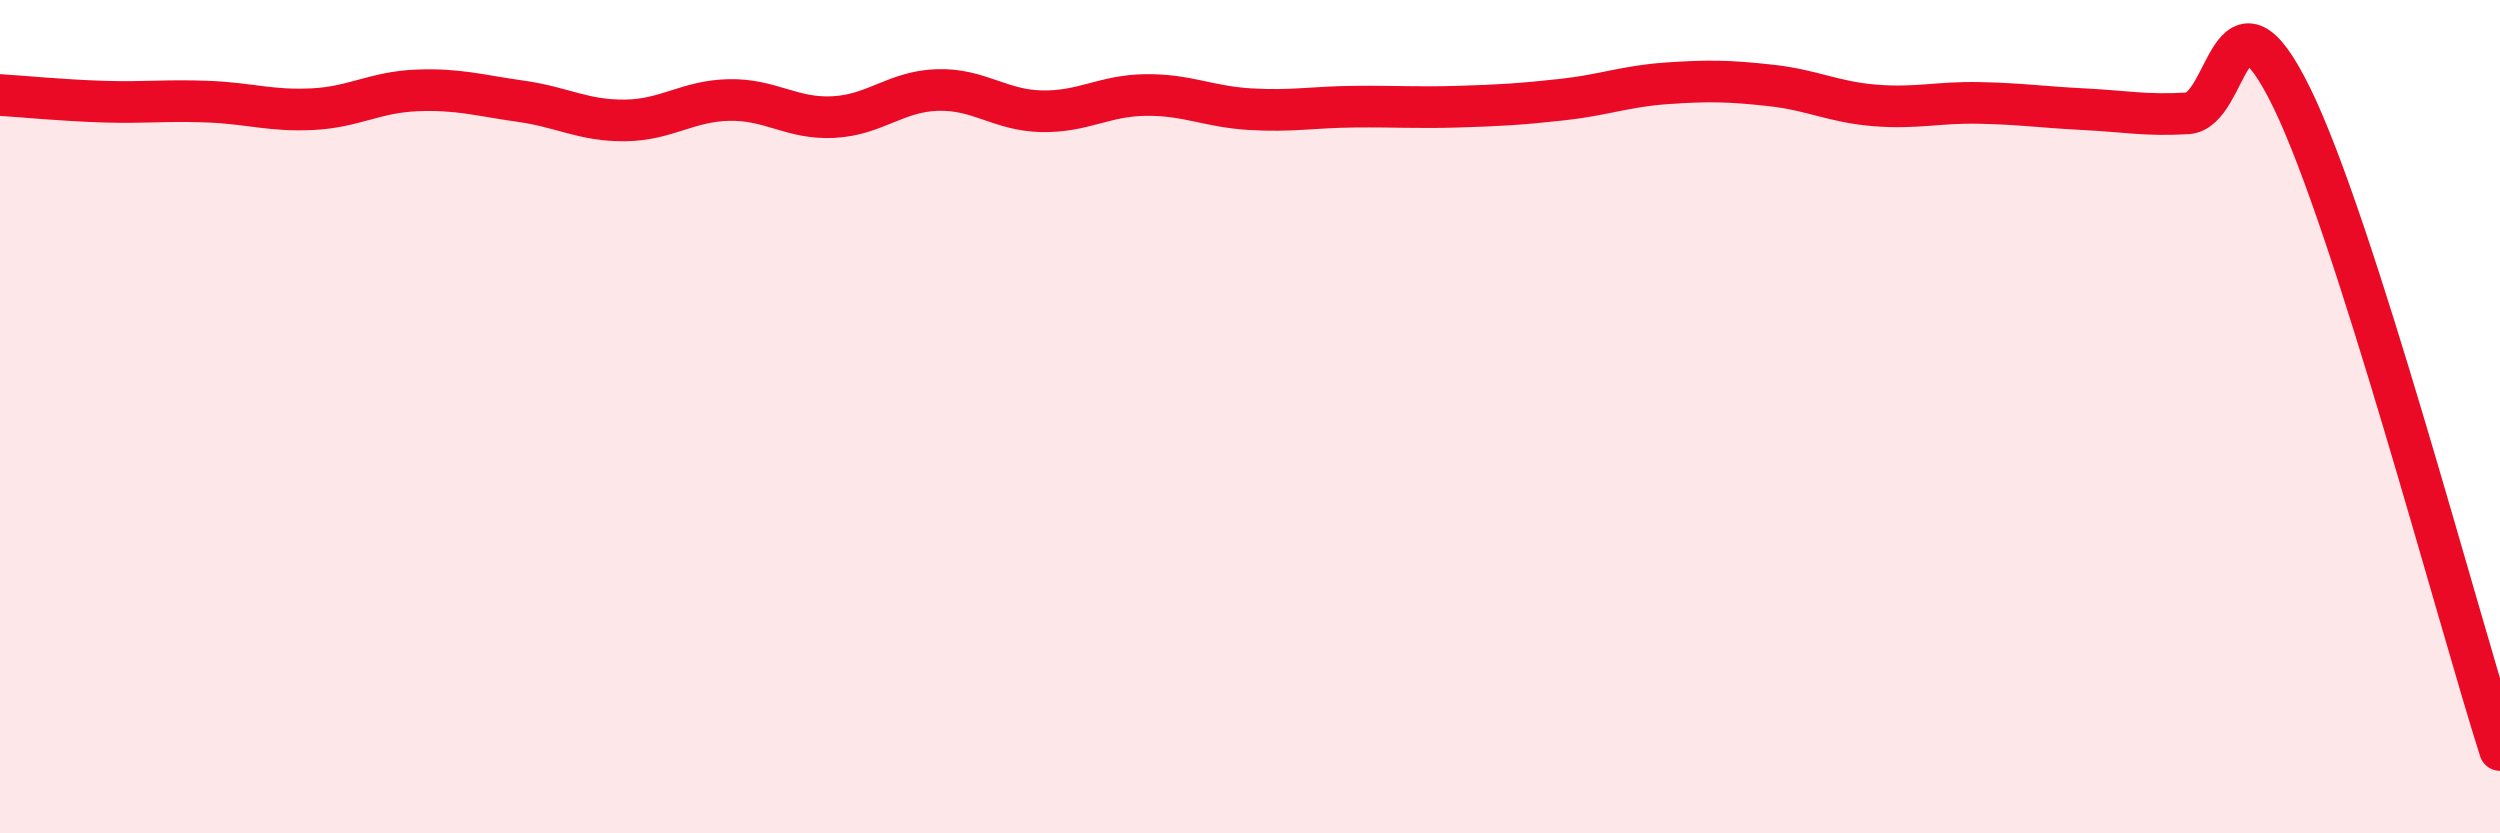
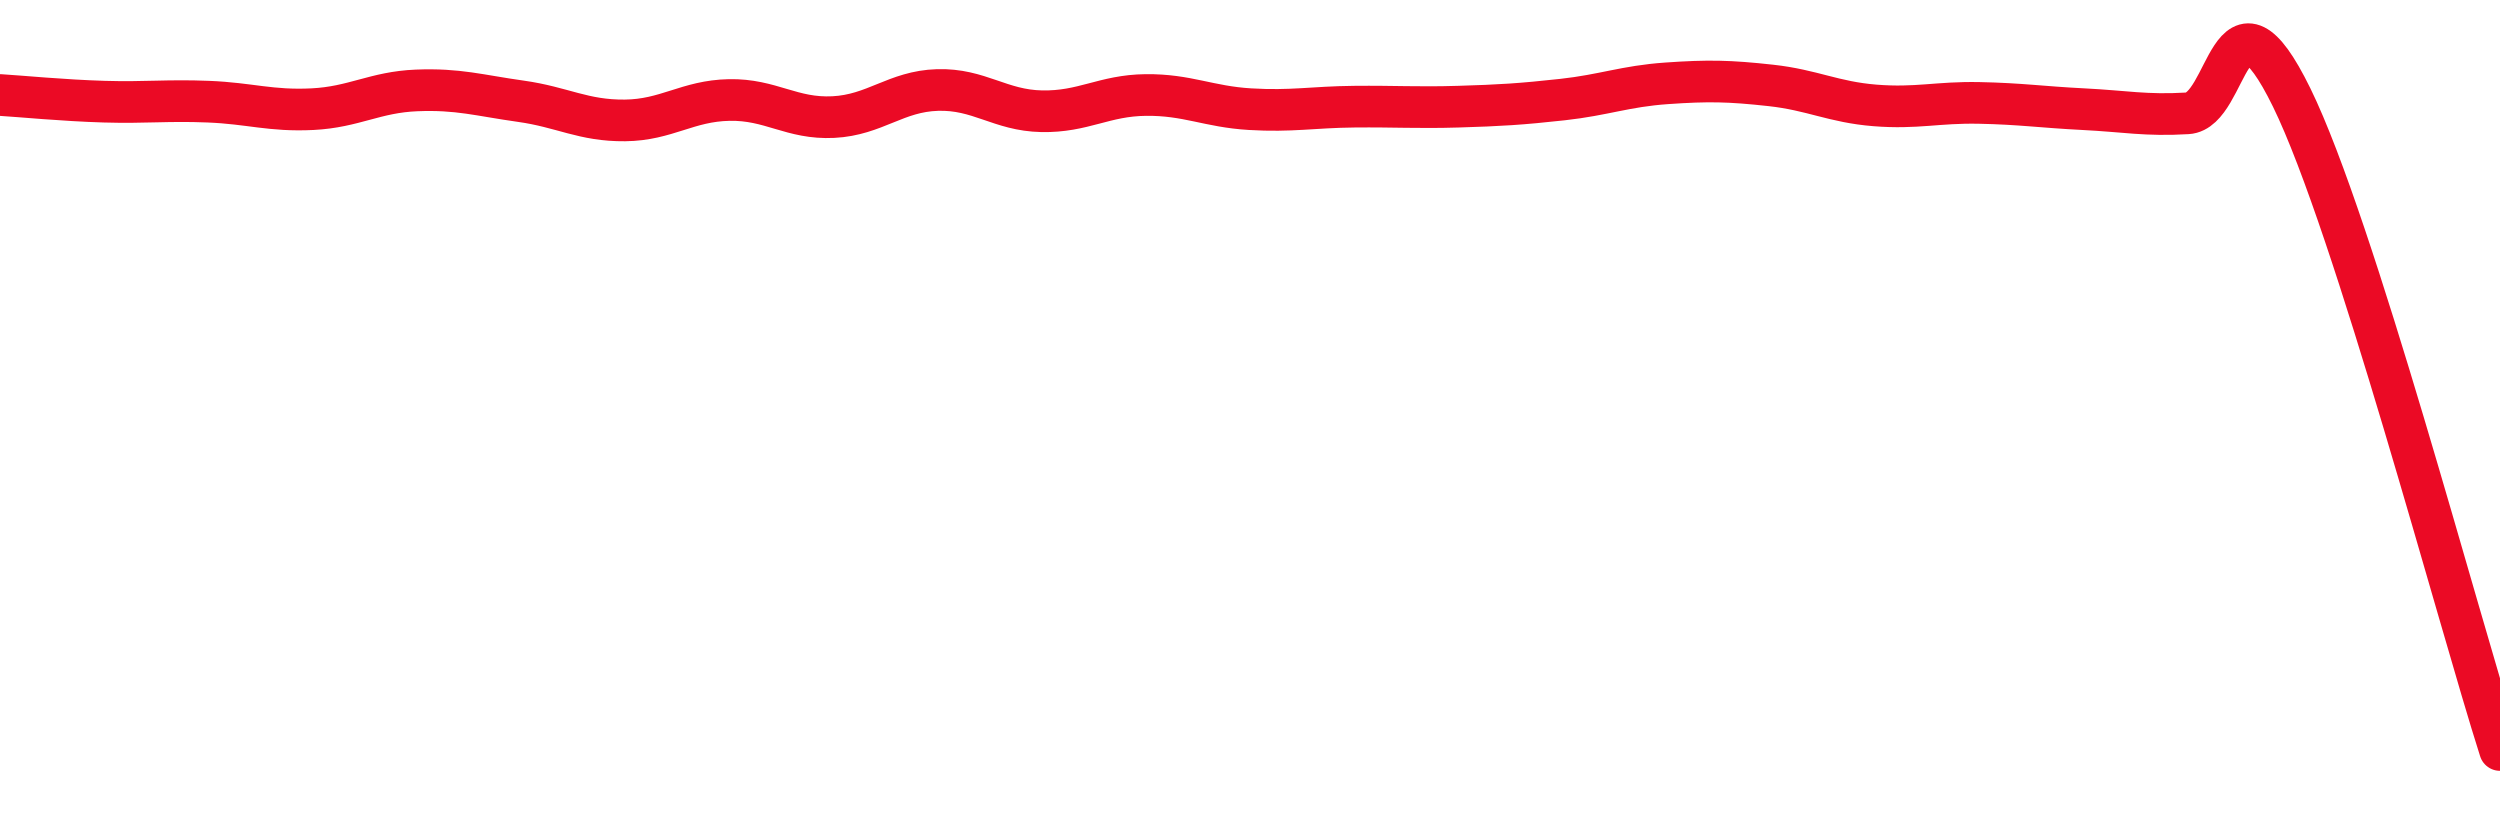
<svg xmlns="http://www.w3.org/2000/svg" width="60" height="20" viewBox="0 0 60 20">
-   <path d="M 0,2.28 C 0.5,2.31 1.5,2.41 2.5,2.44 C 3.5,2.47 4,2.4 5,2.44 C 6,2.48 6.5,2.67 7.5,2.62 C 8.5,2.57 9,2.21 10,2.17 C 11,2.13 11.5,2.29 12.5,2.43 C 13.5,2.57 14,2.9 15,2.89 C 16,2.88 16.5,2.42 17.5,2.4 C 18.5,2.38 19,2.86 20,2.81 C 21,2.76 21.5,2.19 22.5,2.16 C 23.5,2.13 24,2.65 25,2.67 C 26,2.69 26.5,2.29 27.5,2.28 C 28.5,2.27 29,2.56 30,2.62 C 31,2.68 31.5,2.57 32.5,2.56 C 33.5,2.55 34,2.59 35,2.56 C 36,2.53 36.5,2.5 37.5,2.39 C 38.5,2.28 39,2.07 40,2 C 41,1.93 41.5,1.94 42.5,2.05 C 43.5,2.16 44,2.45 45,2.53 C 46,2.61 46.5,2.45 47.5,2.47 C 48.5,2.49 49,2.57 50,2.62 C 51,2.67 51.5,2.78 52.5,2.72 C 53.5,2.66 53.5,-0.72 55,2.34 C 56.5,5.4 59,14.87 60,18L60 20L0 20Z" fill="#EB0A25" opacity="0.1" stroke-linecap="round" stroke-linejoin="round" />
  <path d="M 0,2.28 C 0.5,2.31 1.5,2.41 2.5,2.44 C 3.5,2.47 4,2.4 5,2.44 C 6,2.48 6.5,2.67 7.5,2.62 C 8.5,2.57 9,2.21 10,2.17 C 11,2.13 11.5,2.29 12.5,2.43 C 13.5,2.57 14,2.9 15,2.89 C 16,2.88 16.5,2.42 17.5,2.4 C 18.5,2.38 19,2.86 20,2.81 C 21,2.76 21.5,2.19 22.5,2.16 C 23.5,2.13 24,2.65 25,2.67 C 26,2.69 26.5,2.29 27.5,2.28 C 28.5,2.27 29,2.56 30,2.62 C 31,2.68 31.5,2.57 32.5,2.56 C 33.5,2.55 34,2.59 35,2.56 C 36,2.53 36.5,2.5 37.5,2.39 C 38.5,2.28 39,2.07 40,2 C 41,1.93 41.5,1.94 42.5,2.05 C 43.5,2.16 44,2.45 45,2.53 C 46,2.61 46.5,2.45 47.5,2.47 C 48.5,2.49 49,2.57 50,2.62 C 51,2.67 51.5,2.78 52.5,2.72 C 53.5,2.66 53.5,-0.72 55,2.34 C 56.5,5.4 59,14.87 60,18" stroke="#EB0A25" stroke-width="1" fill="none" stroke-linecap="round" stroke-linejoin="round" />
</svg>